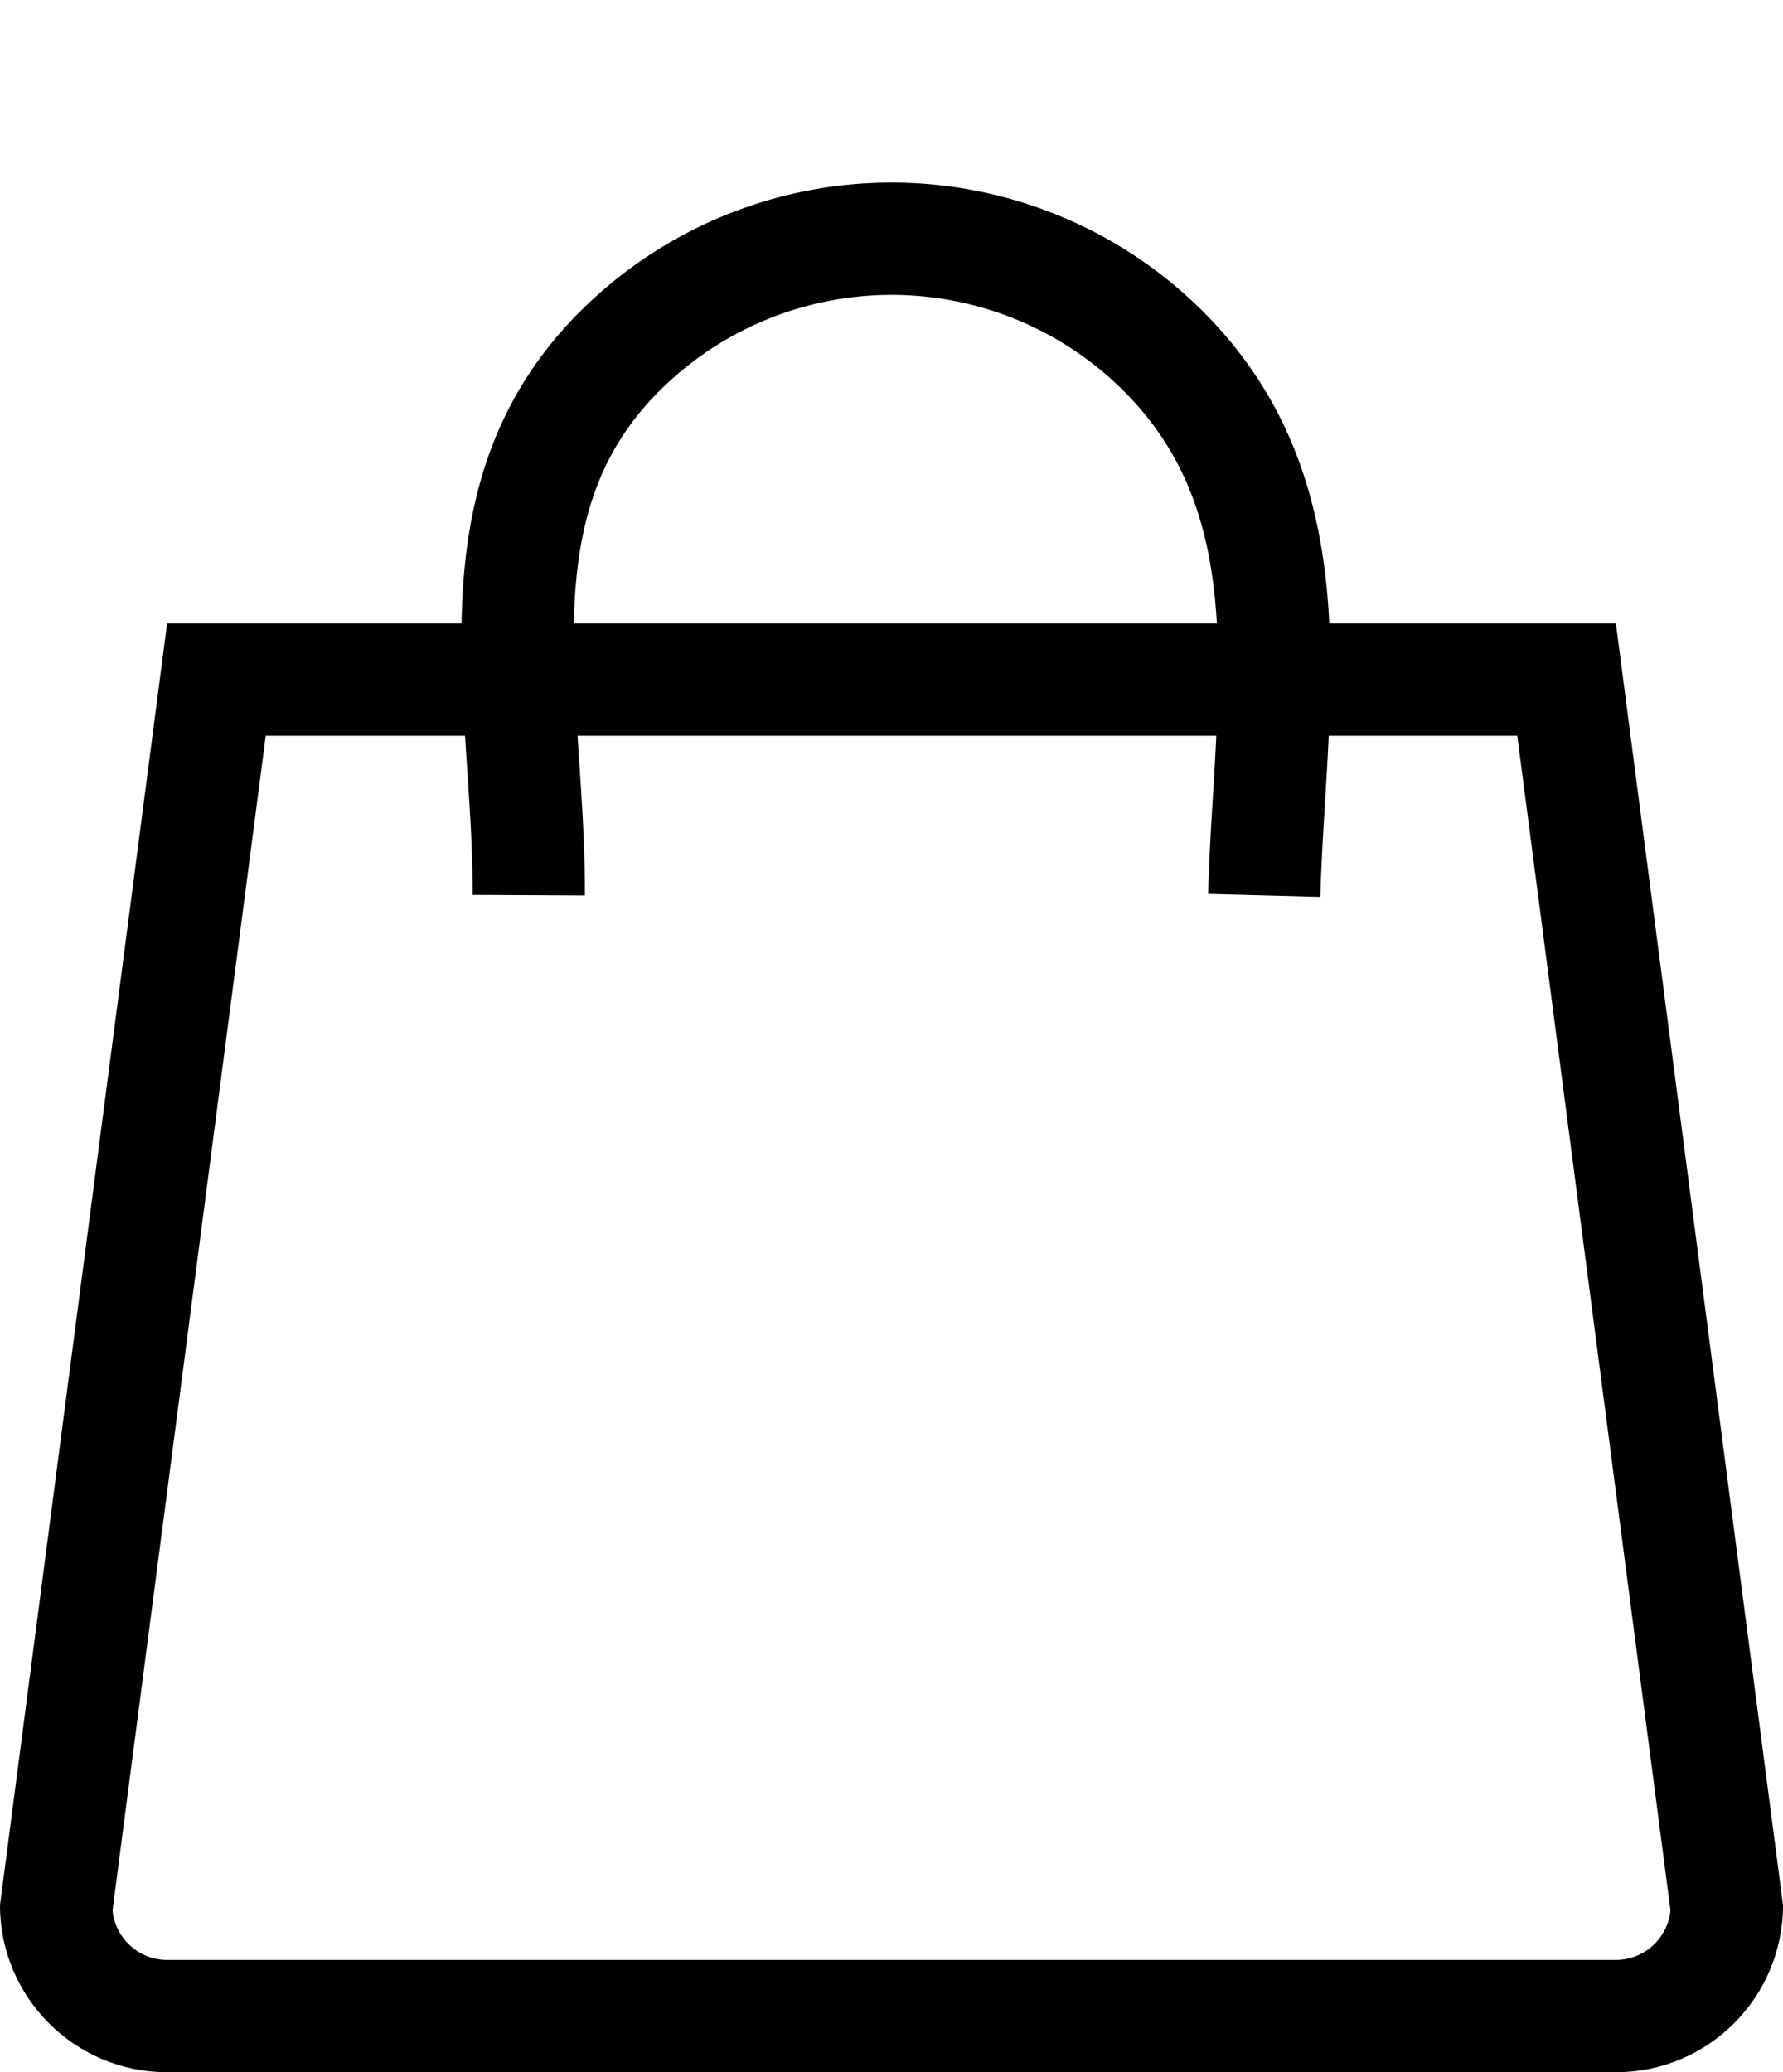
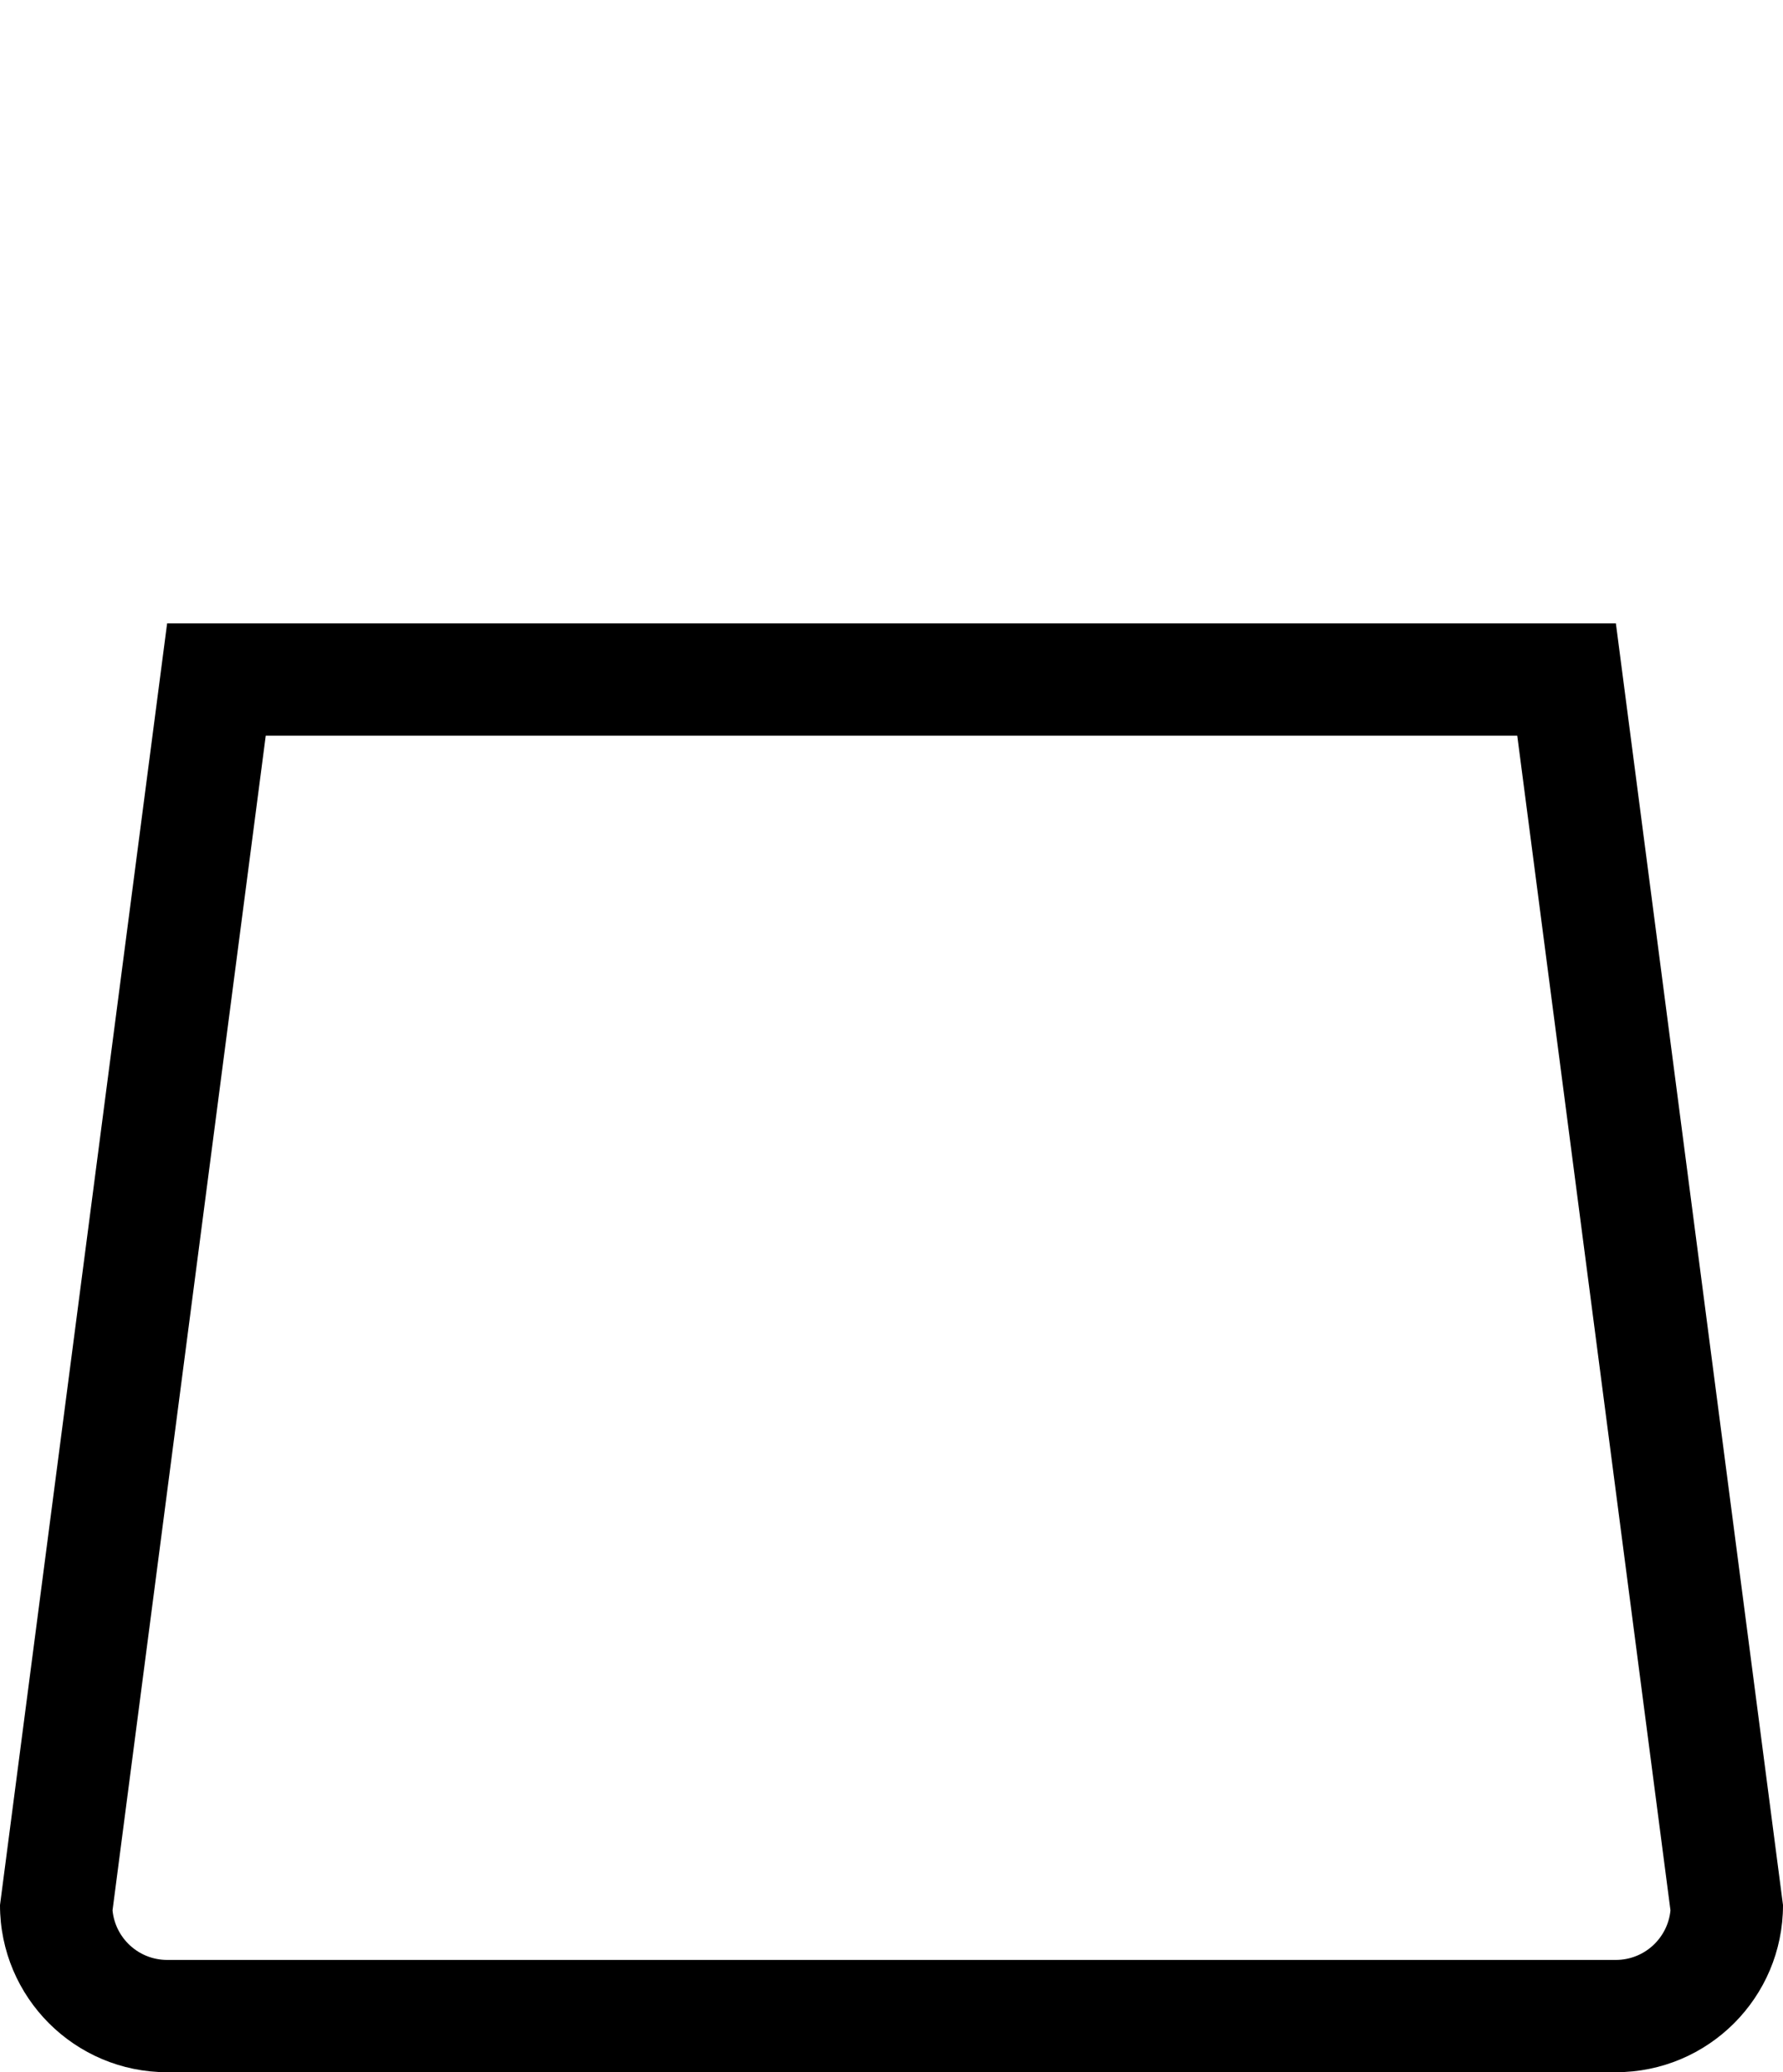
<svg xmlns="http://www.w3.org/2000/svg" width="20.645" height="23.992" viewBox="0 0 20.645 23.992">
  <g id="Group_55" data-name="Group 55" transform="translate(-1788.826 -43.008)">
    <g id="Group_1" data-name="Group 1" transform="translate(-113.174)">
      <g id="Path_1" data-name="Path 1" transform="translate(1902 50.226)" fill="none">
        <path d="M1.935,0H18.71l1.935,14.839a1.935,1.935,0,0,1-1.935,1.935H1.935A1.935,1.935,0,0,1,0,14.839Z" stroke="none" />
        <path d="M 3.077 1.3 L 1.303 14.9 C 1.334 15.222 1.606 15.474 1.935 15.474 L 18.71 15.474 C 19.039 15.474 19.311 15.222 19.342 14.9 L 17.568 1.3 L 3.077 1.3 M 1.935 -3.814697265625e-06 L 18.71 -3.814697265625e-06 L 20.645 14.839 C 20.645 15.908 19.779 16.774 18.71 16.774 L 1.935 16.774 C 0.867 16.774 0 15.908 0 14.839 L 1.935 -3.814697265625e-06 Z" stroke="none" fill="#000" />
      </g>
-       <path id="a" d="M5.2-.741C6.769.844,8.908,1.994,8.908,4.454A4.454,4.454,0,0,1,4.454,8.908c-2.46,0-3.759-2.027-5.278-3.629" transform="translate(1912.323 56.525) rotate(-135)" fill="none" stroke="#000" stroke-width="1.3" />
    </g>
  </g>
</svg>